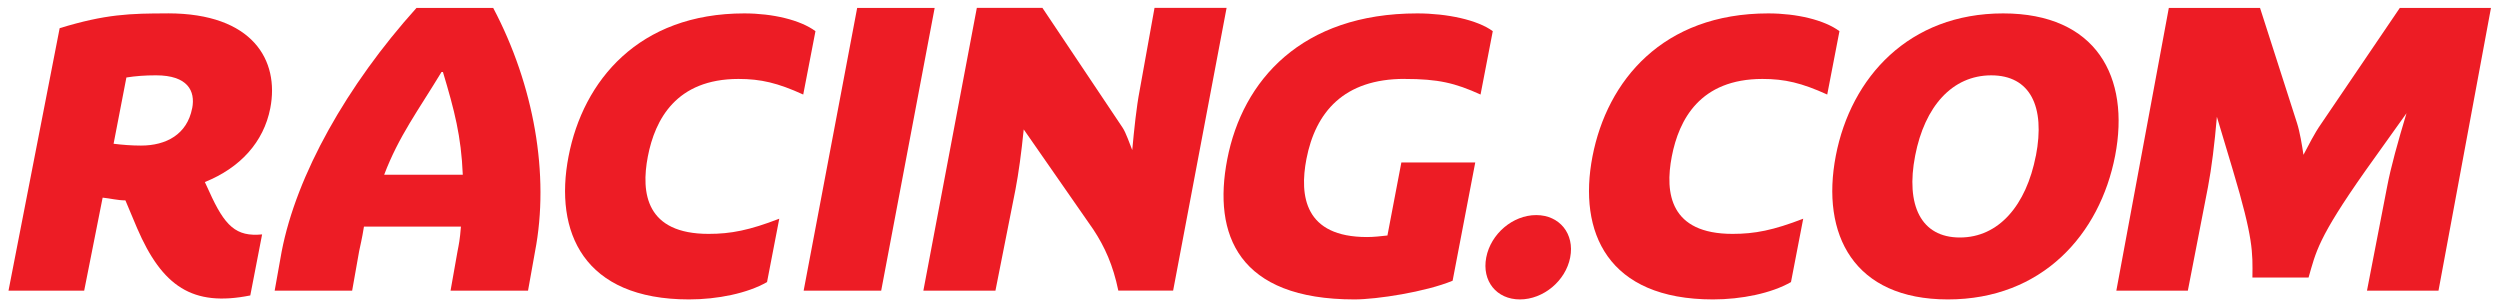
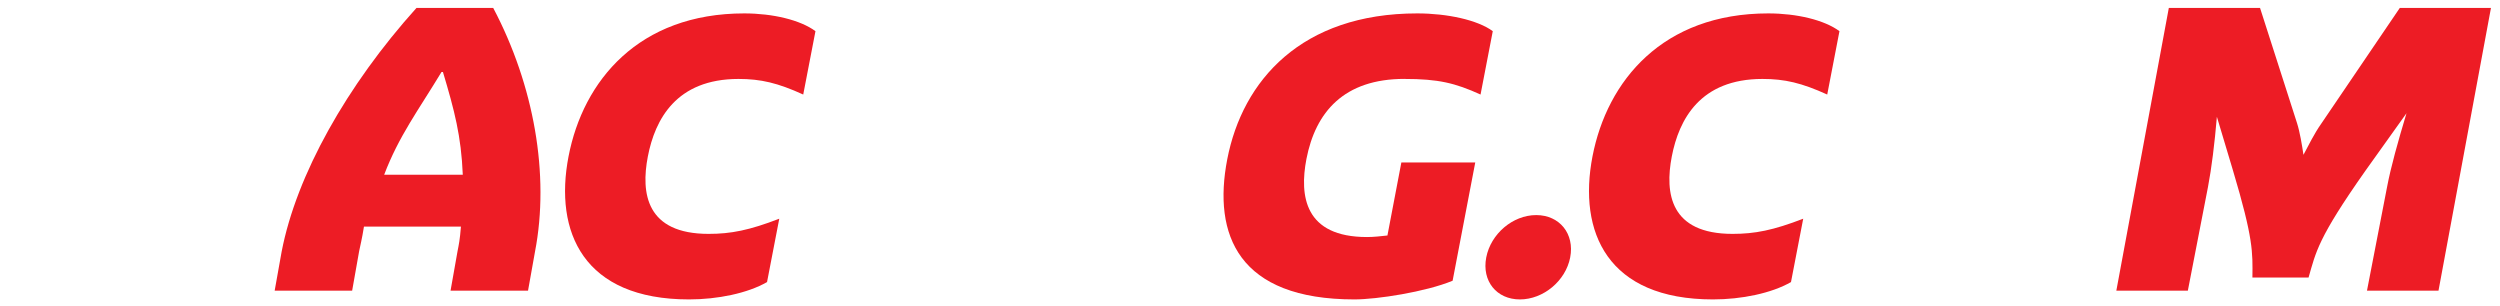
<svg xmlns="http://www.w3.org/2000/svg" width="147" height="18" viewBox="0 0 147 18" fill="none">
  <path d="M43.424 4.642C44.739 4.642 45.73 4.876 47.23 5.559L47.949 1.833C47.061 1.174 45.437 0.788 43.763 0.788C37.553 0.788 34.288 4.748 33.43 9.197C32.571 13.646 34.307 17.606 40.516 17.606C42.191 17.606 43.956 17.245 45.102 16.586L45.821 12.86C44.059 13.54 42.98 13.752 41.665 13.752C37.998 13.752 37.674 11.369 38.094 9.197C38.515 7.026 39.757 4.642 43.424 4.642Z" fill="#ED1C25" />
-   <path d="M50.402 0.466L47.255 17.09H51.814L54.958 0.466H50.402Z" fill="#ED1C25" />
  <path d="M24.488 0.467C20.401 5.01 17.432 10.278 16.561 14.794L16.15 17.093H20.706L21.117 14.773C21.196 14.369 21.277 14.102 21.401 13.324H27.103C27.042 14.099 26.982 14.369 26.903 14.773L26.492 17.093H31.048L31.459 14.794C32.33 10.282 31.401 5.013 29.001 0.467H24.488ZM22.589 10.275C23.451 8.004 24.585 6.507 25.96 4.235H26.045C26.725 6.507 27.118 8.004 27.212 10.275H22.592H22.589Z" fill="#ED1C25" />
-   <path d="M9.874 0.788C7.649 0.788 6.213 0.828 3.508 1.657L0.5 17.09H4.95L6.035 11.621C6.47 11.663 6.909 11.782 7.374 11.782L8.061 13.415C9.539 16.844 11.322 18.053 14.717 17.372L15.412 13.783C13.88 13.932 13.218 13.3 12.299 11.253L12.045 10.704C14.113 9.874 15.506 8.362 15.893 6.361C16.437 3.552 14.871 0.785 9.871 0.785L9.874 0.788ZM11.298 6.367C11.002 7.901 9.775 8.56 8.29 8.56C7.74 8.56 7.196 8.517 6.679 8.453L7.432 4.557C7.958 4.472 8.517 4.429 9.173 4.429C11.038 4.429 11.498 5.347 11.301 6.367H11.298Z" fill="#ED1C25" />
  <path d="M82.591 4.642C84.562 4.642 85.553 4.876 87.056 5.559L87.775 1.833C86.887 1.174 85.094 0.788 83.335 0.788C76.533 0.788 73.059 4.727 72.162 9.367C71.303 13.816 72.814 17.606 79.641 17.606C80.956 17.606 83.824 17.166 85.414 16.507L86.745 9.553H82.4L81.581 13.847C81.191 13.889 80.786 13.938 80.381 13.938C76.714 13.938 76.4 11.527 76.817 9.352C77.352 6.586 79.024 4.639 82.582 4.639L82.591 4.642Z" fill="#ED1C25" />
  <path d="M136.469 7.302C136.094 7.834 135.737 8.55 135.444 9.103C135.36 8.55 135.233 7.755 135.06 7.223L132.89 0.466H127.527L124.44 17.093H128.645L129.827 11.007C130.042 9.877 130.217 8.465 130.353 6.868L131.291 9.996C132.5 14.041 132.46 14.821 132.442 16.319H135.743C136.179 14.821 136.269 14.038 139.09 10.035L141.502 6.658C140.991 8.362 140.586 9.802 140.36 10.992L139.178 17.093H143.383L146.469 0.466H141.109L136.469 7.302Z" fill="#ED1C25" />
-   <path d="M117.786 0.788C112.254 0.788 108.838 4.536 107.946 9.155C107.052 13.795 109.004 17.606 114.537 17.606C120.069 17.606 123.473 13.795 124.37 9.155C125.262 4.536 123.273 0.788 117.783 0.788H117.786ZM119.709 9.155C119.144 12.07 117.529 13.965 115.241 13.965C112.953 13.965 112.046 12.07 112.611 9.155C113.17 6.258 114.794 4.43 117.085 4.43C119.376 4.43 120.271 6.261 119.712 9.155H119.709Z" fill="#ED1C25" />
-   <path d="M67.885 0.467L67.003 5.365C66.83 6.258 66.688 7.591 66.576 8.824C66.416 8.441 66.217 7.816 66.002 7.497L61.295 0.464H57.438L54.294 17.09H58.532L59.708 11.153C59.892 10.194 60.056 8.994 60.195 7.609L64.291 13.498C64.962 14.518 65.449 15.593 65.757 17.087H68.98L72.124 0.461H67.885V0.467Z" fill="#ED1C25" />
  <path d="M103.632 4.642C104.947 4.642 105.939 4.876 107.441 5.559L108.16 1.833C107.272 1.174 105.648 0.788 103.974 0.788C97.764 0.788 94.499 4.748 93.638 9.197C92.779 13.646 94.515 17.606 100.724 17.606C102.399 17.606 104.164 17.245 105.31 16.586L106.029 12.86C104.267 13.54 103.188 13.752 101.873 13.752C98.206 13.752 97.882 11.369 98.302 9.197C98.723 7.026 99.965 4.642 103.632 4.642Z" fill="#ED1C25" />
  <path d="M90.329 12.647C88.95 12.647 87.657 13.752 87.391 15.137C87.124 16.522 87.995 17.606 89.371 17.606C90.746 17.606 92.061 16.519 92.327 15.137C92.596 13.752 91.707 12.647 90.329 12.647Z" fill="#ED1C25" />
</svg>